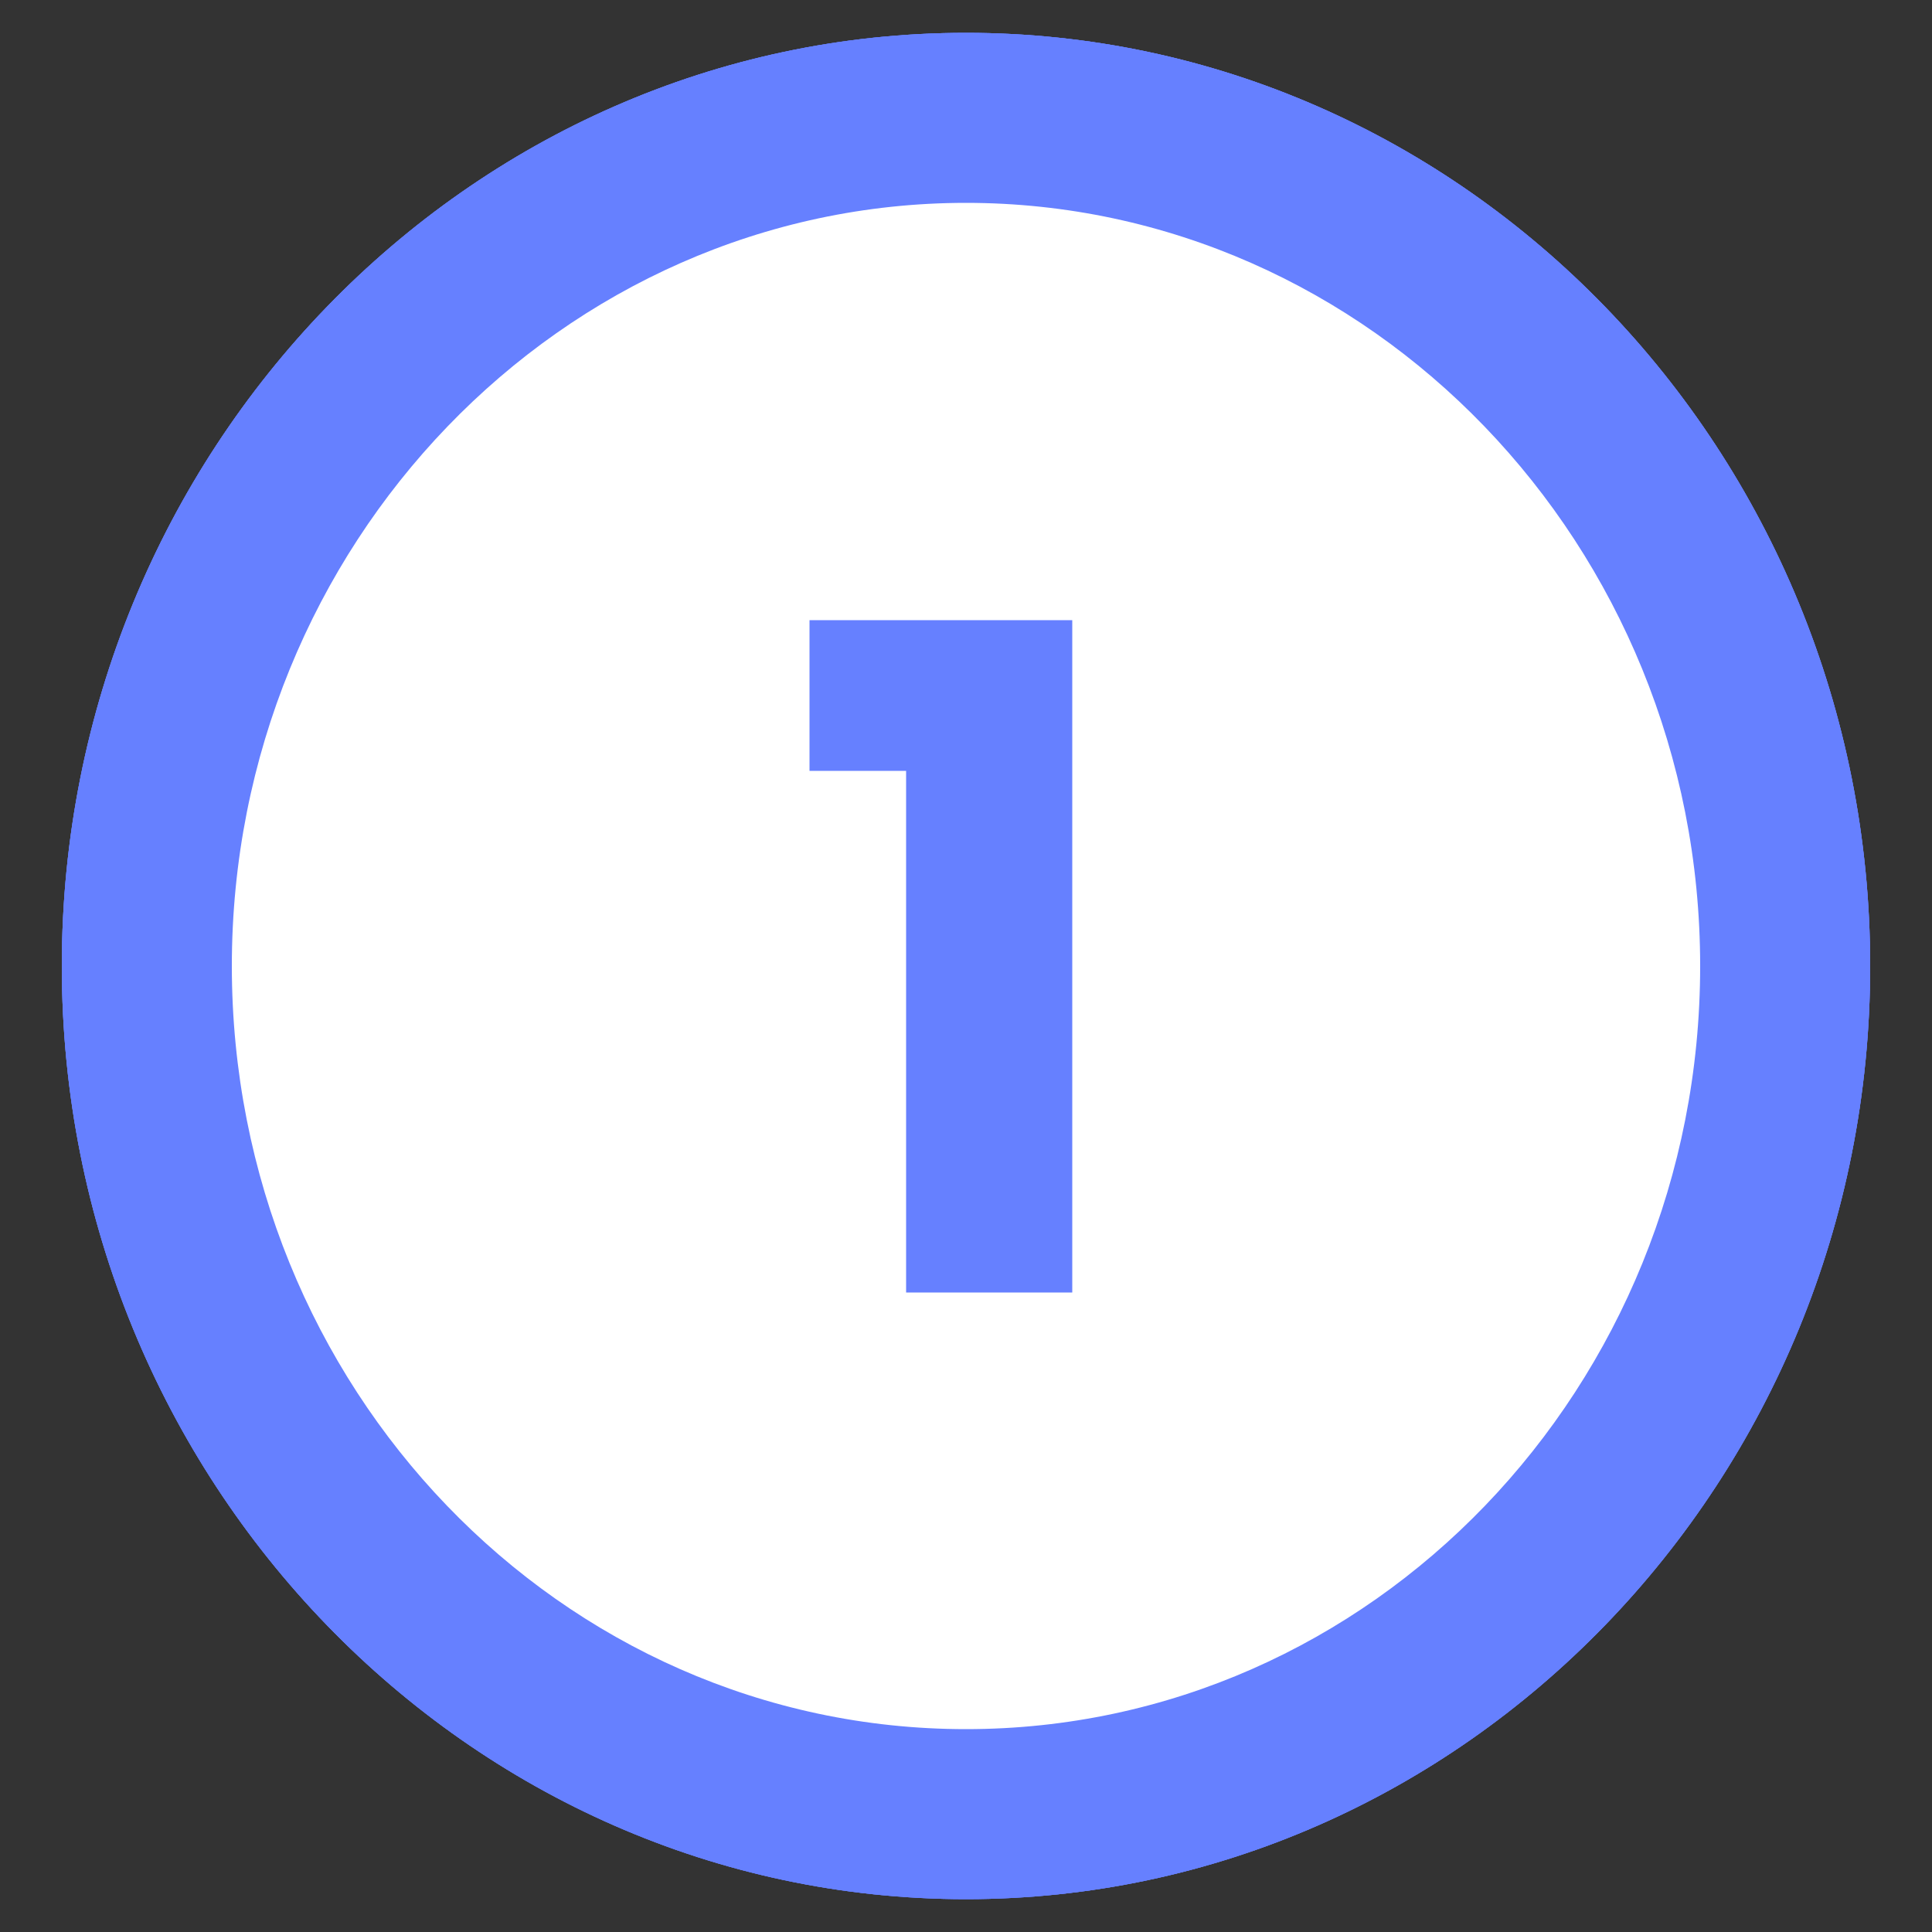
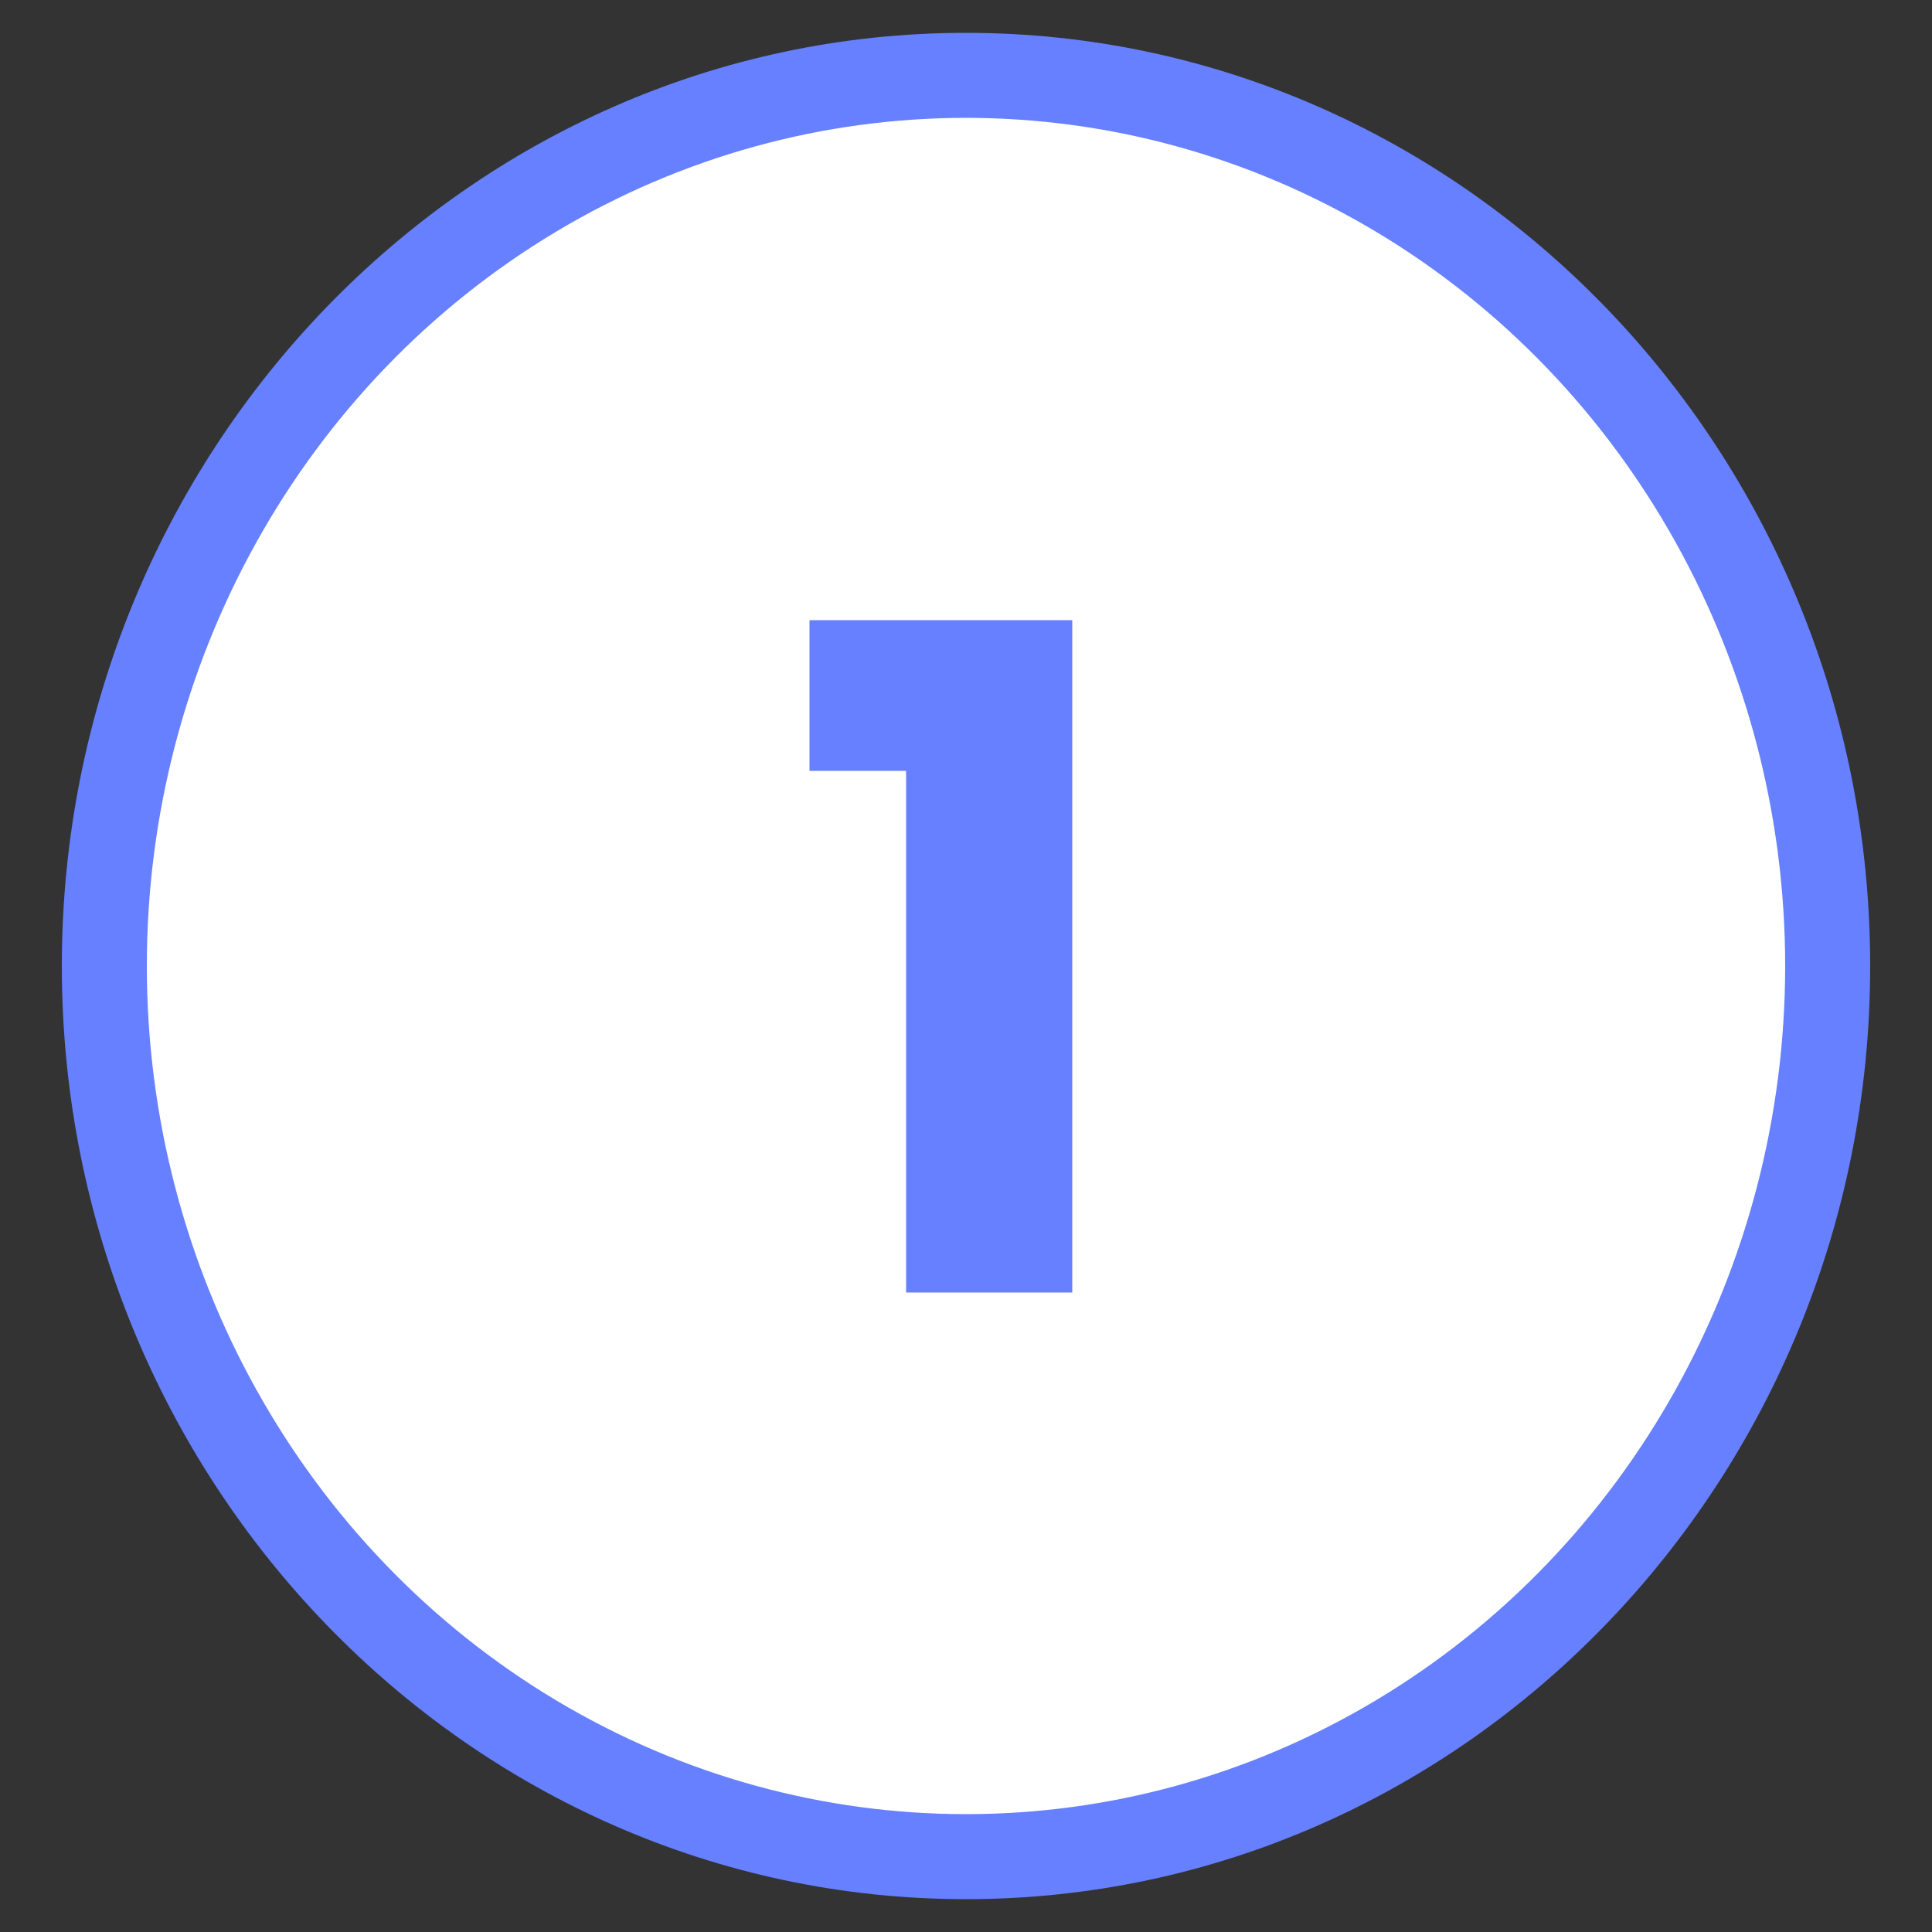
<svg xmlns="http://www.w3.org/2000/svg" id="Calque_1" version="1.1" viewBox="0 0 100 100">
  <rect x="0" y="0" width="100" height="100" fill="#333333" stroke="none" />
  <defs>
    <style>
      .st0 {
        fill: #fff;
      }

      .st1 {
        fill: #6680ff;
      }
    </style>
  </defs>
  <g>
    <g>
      <ellipse class="st0" cx="50" cy="50" rx="42.4" ry="43.9" />
-       <path class="st1" d="M50,98.3c-25.8,0-46.8-21.7-46.8-48.3S24.2,1.7,50,1.7s46.8,21.7,46.8,48.3-21,48.3-46.8,48.3ZM50,10.5c-20.9,0-38,17.7-38,39.5s17,39.5,38,39.5,38-17.7,38-39.5S70.9,10.5,50,10.5Z" />
    </g>
-     <path class="st1" d="M55.7,31.6c1.8.9,3.1,2.1,4,3.6.9,1.5,1.4,3.3,1.4,5.2s-.6,4.3-1.8,5.7c-1.2,1.4-2.6,2.4-4.4,2.7v.3c4.5,1.5,6.8,4.5,6.8,8.8s-.5,4-1.4,5.6c-.9,1.6-2.3,2.9-4.1,3.8s-3.9,1.4-6.4,1.4c-4,0-7.3-1-9.6-3.1-2.4-2.1-3.7-5.2-3.9-9.4h8.3c0,1.6.5,2.9,1.3,3.8s2,1.4,3.5,1.4,2.2-.4,2.9-1.1c.7-.8,1.1-1.7,1.1-2.9,0-3-2.1-4.5-6.3-4.5h-1.6v-7.2h1.5c3.7,0,5.6-1.3,5.6-4.2s-.3-2.2-1-2.9c-.6-.7-1.5-1-2.6-1s-2.1.4-2.8,1.3c-.7.8-1.1,2-1.2,3.4h-8.3c.2-3.8,1.3-6.8,3.5-8.9,2.2-2.1,5.2-3.1,9.1-3.1s4.6.4,6.3,1.3Z" />
  </g>
  <g>
    <g>
-       <ellipse class="st0" cx="50" cy="50" rx="42.4" ry="43.9" />
      <path class="st1" d="M50,98.3c-25.8,0-46.8-21.7-46.8-48.3S24.2,1.7,50,1.7s46.8,21.7,46.8,48.3-21,48.3-46.8,48.3ZM50,10.5c-20.9,0-38,17.7-38,39.5s17,39.5,38,39.5,38-17.7,38-39.5S70.9,10.5,50,10.5Z" />
    </g>
    <path class="st1" d="M52.3,40.7c0-2.7-1.1-4.1-3.4-4.1s-2.2.5-2.8,1.4c-.6.9-.9,2.4-1,4.3h-8c.2-4.3,1.4-7.5,3.7-9.6,2.3-2.2,5.2-3.2,8.7-3.2s6.4,1,8.3,2.9c1.9,1.9,2.8,4.4,2.8,7.5s-1.3,6.8-3.8,10c-2.5,3.3-5.5,6-9.1,8.3h13.4v6.9h-24.2v-6.4c10.2-7.5,15.2-13.5,15.2-17.9Z" />
  </g>
  <g>
    <g>
      <ellipse class="st0" cx="50" cy="50" rx="42.4" ry="43.9" />
-       <path class="st1" d="M50,98.3c-25.8,0-46.8-21.7-46.8-48.3S24.2,1.7,50,1.7s46.8,21.7,46.8,48.3-21,48.3-46.8,48.3ZM50,10.5c-20.9,0-38,17.7-38,39.5s17,39.5,38,39.5,38-17.7,38-39.5S70.9,10.5,50,10.5Z" />
    </g>
    <path class="st1" d="M41.9,40v-7.9h13.6v34.8h-8.6v-27h-5Z" />
  </g>
</svg>